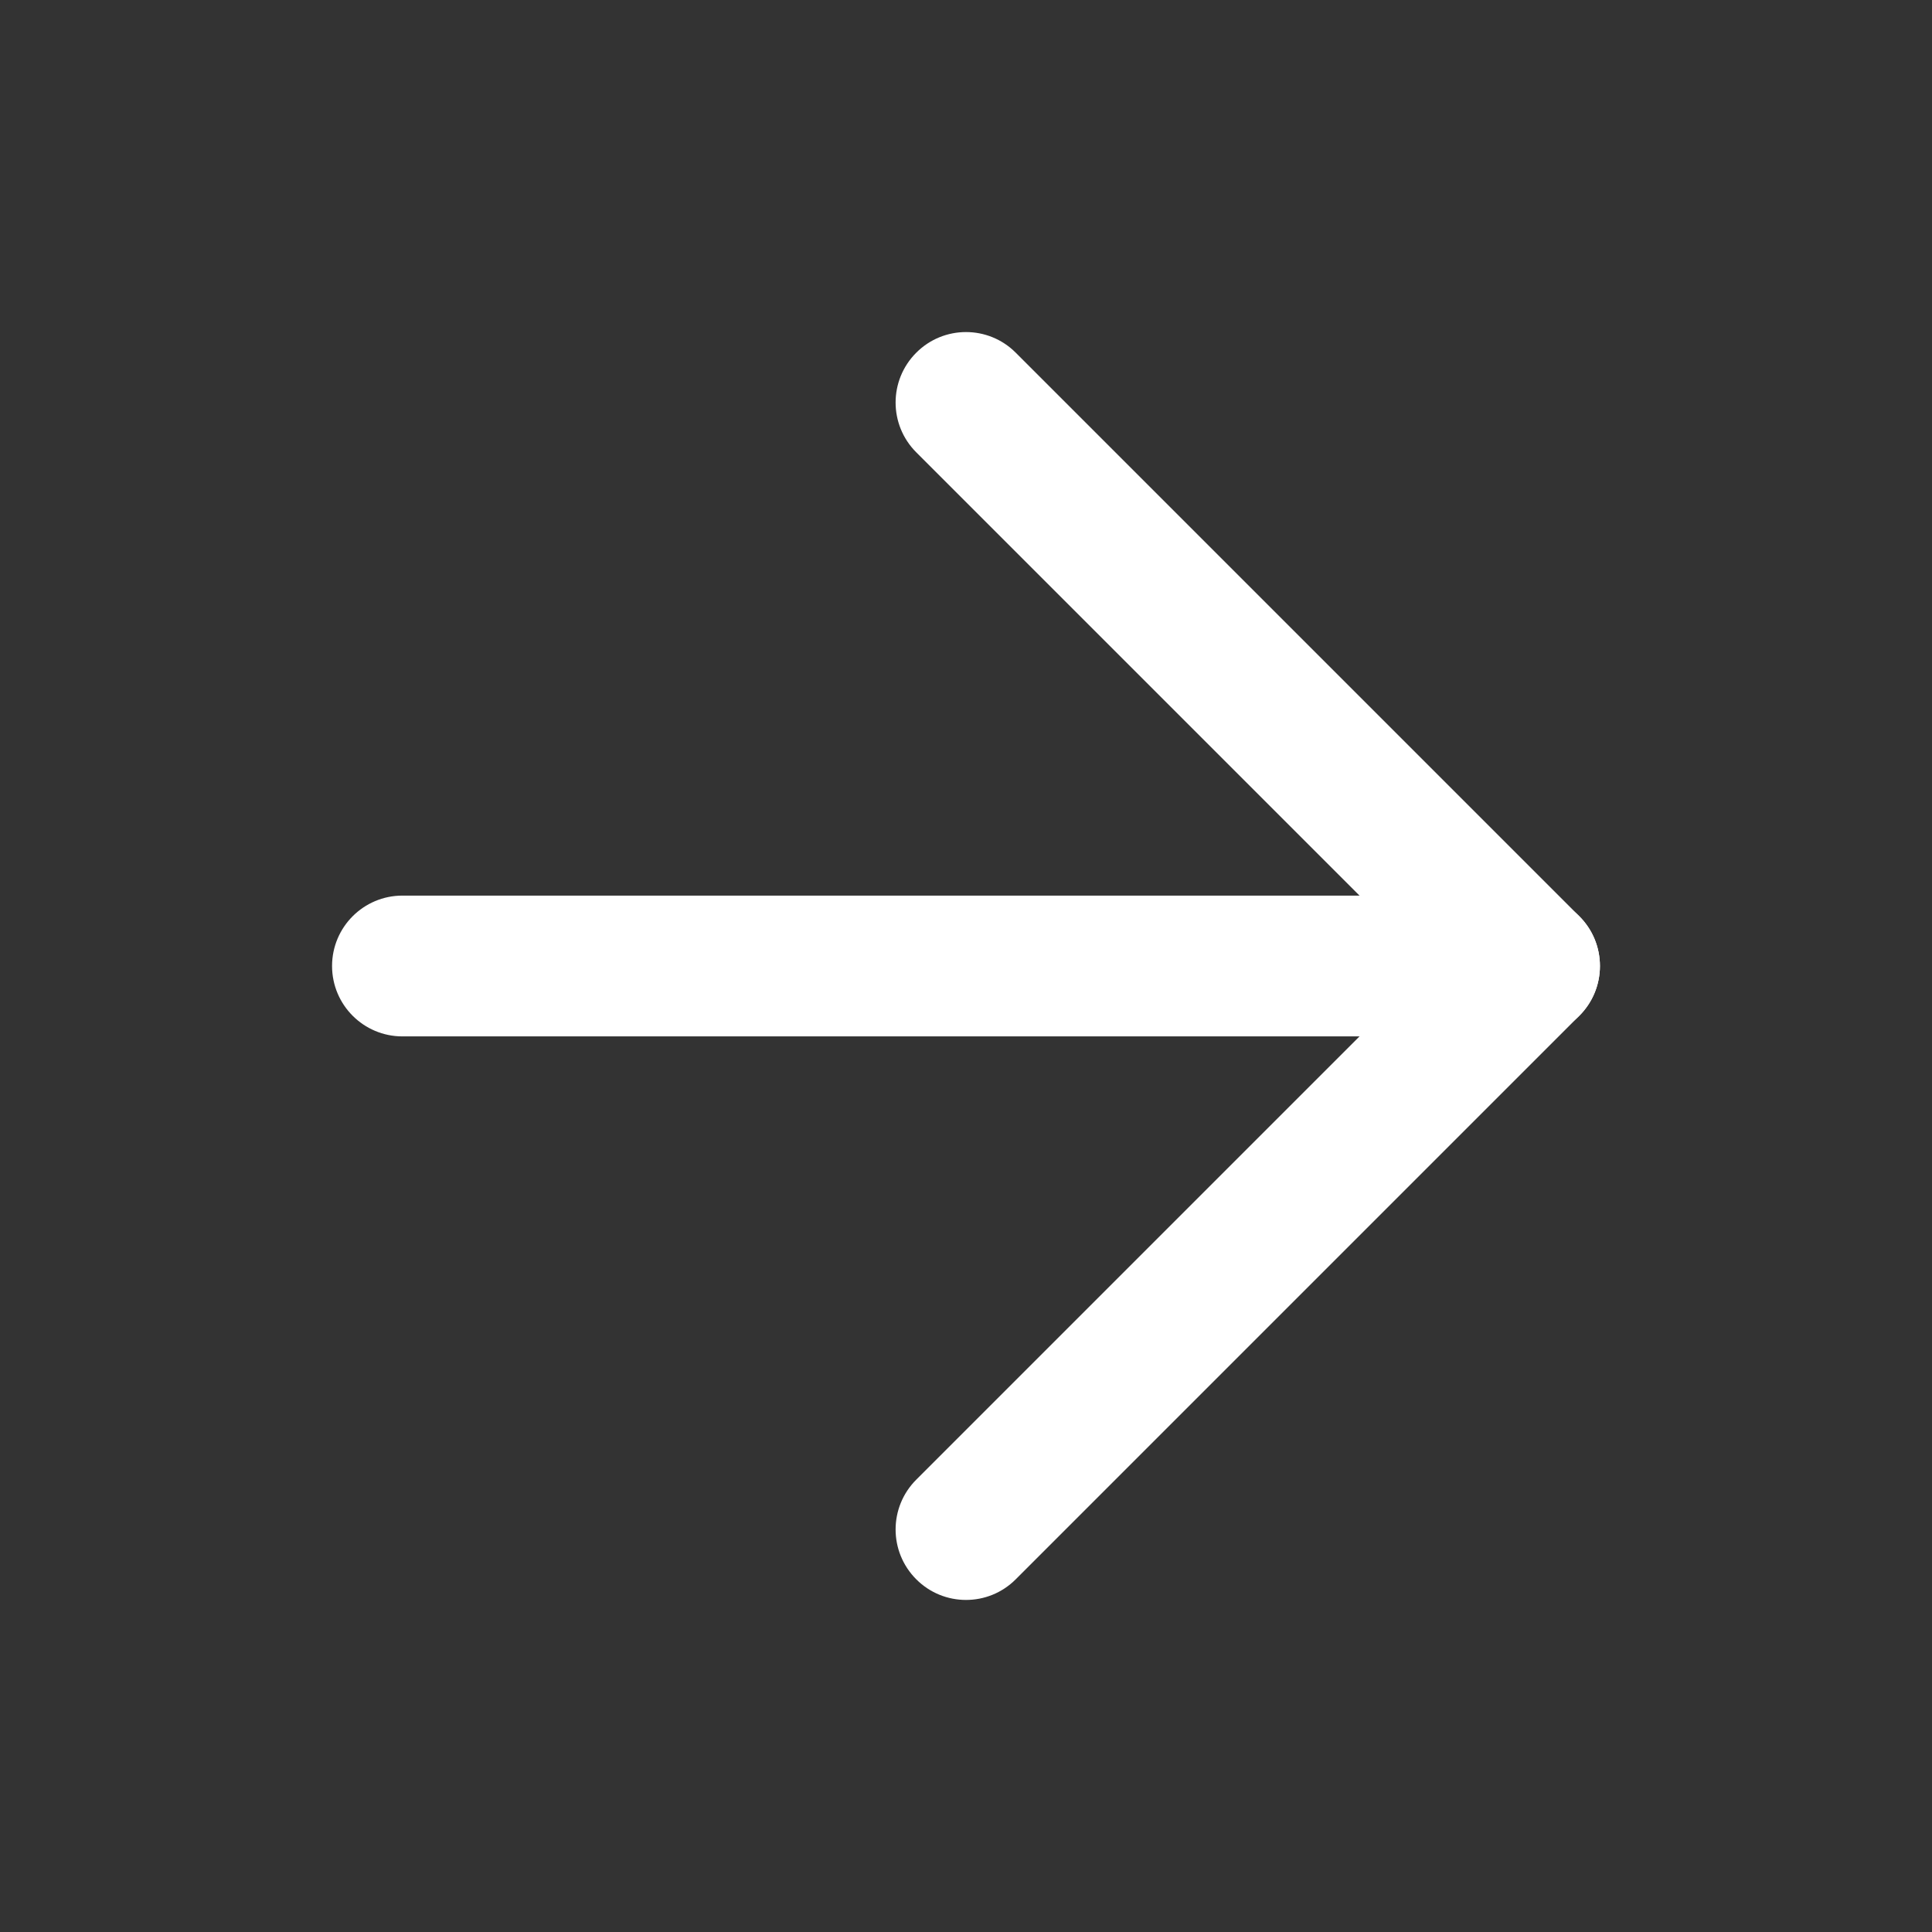
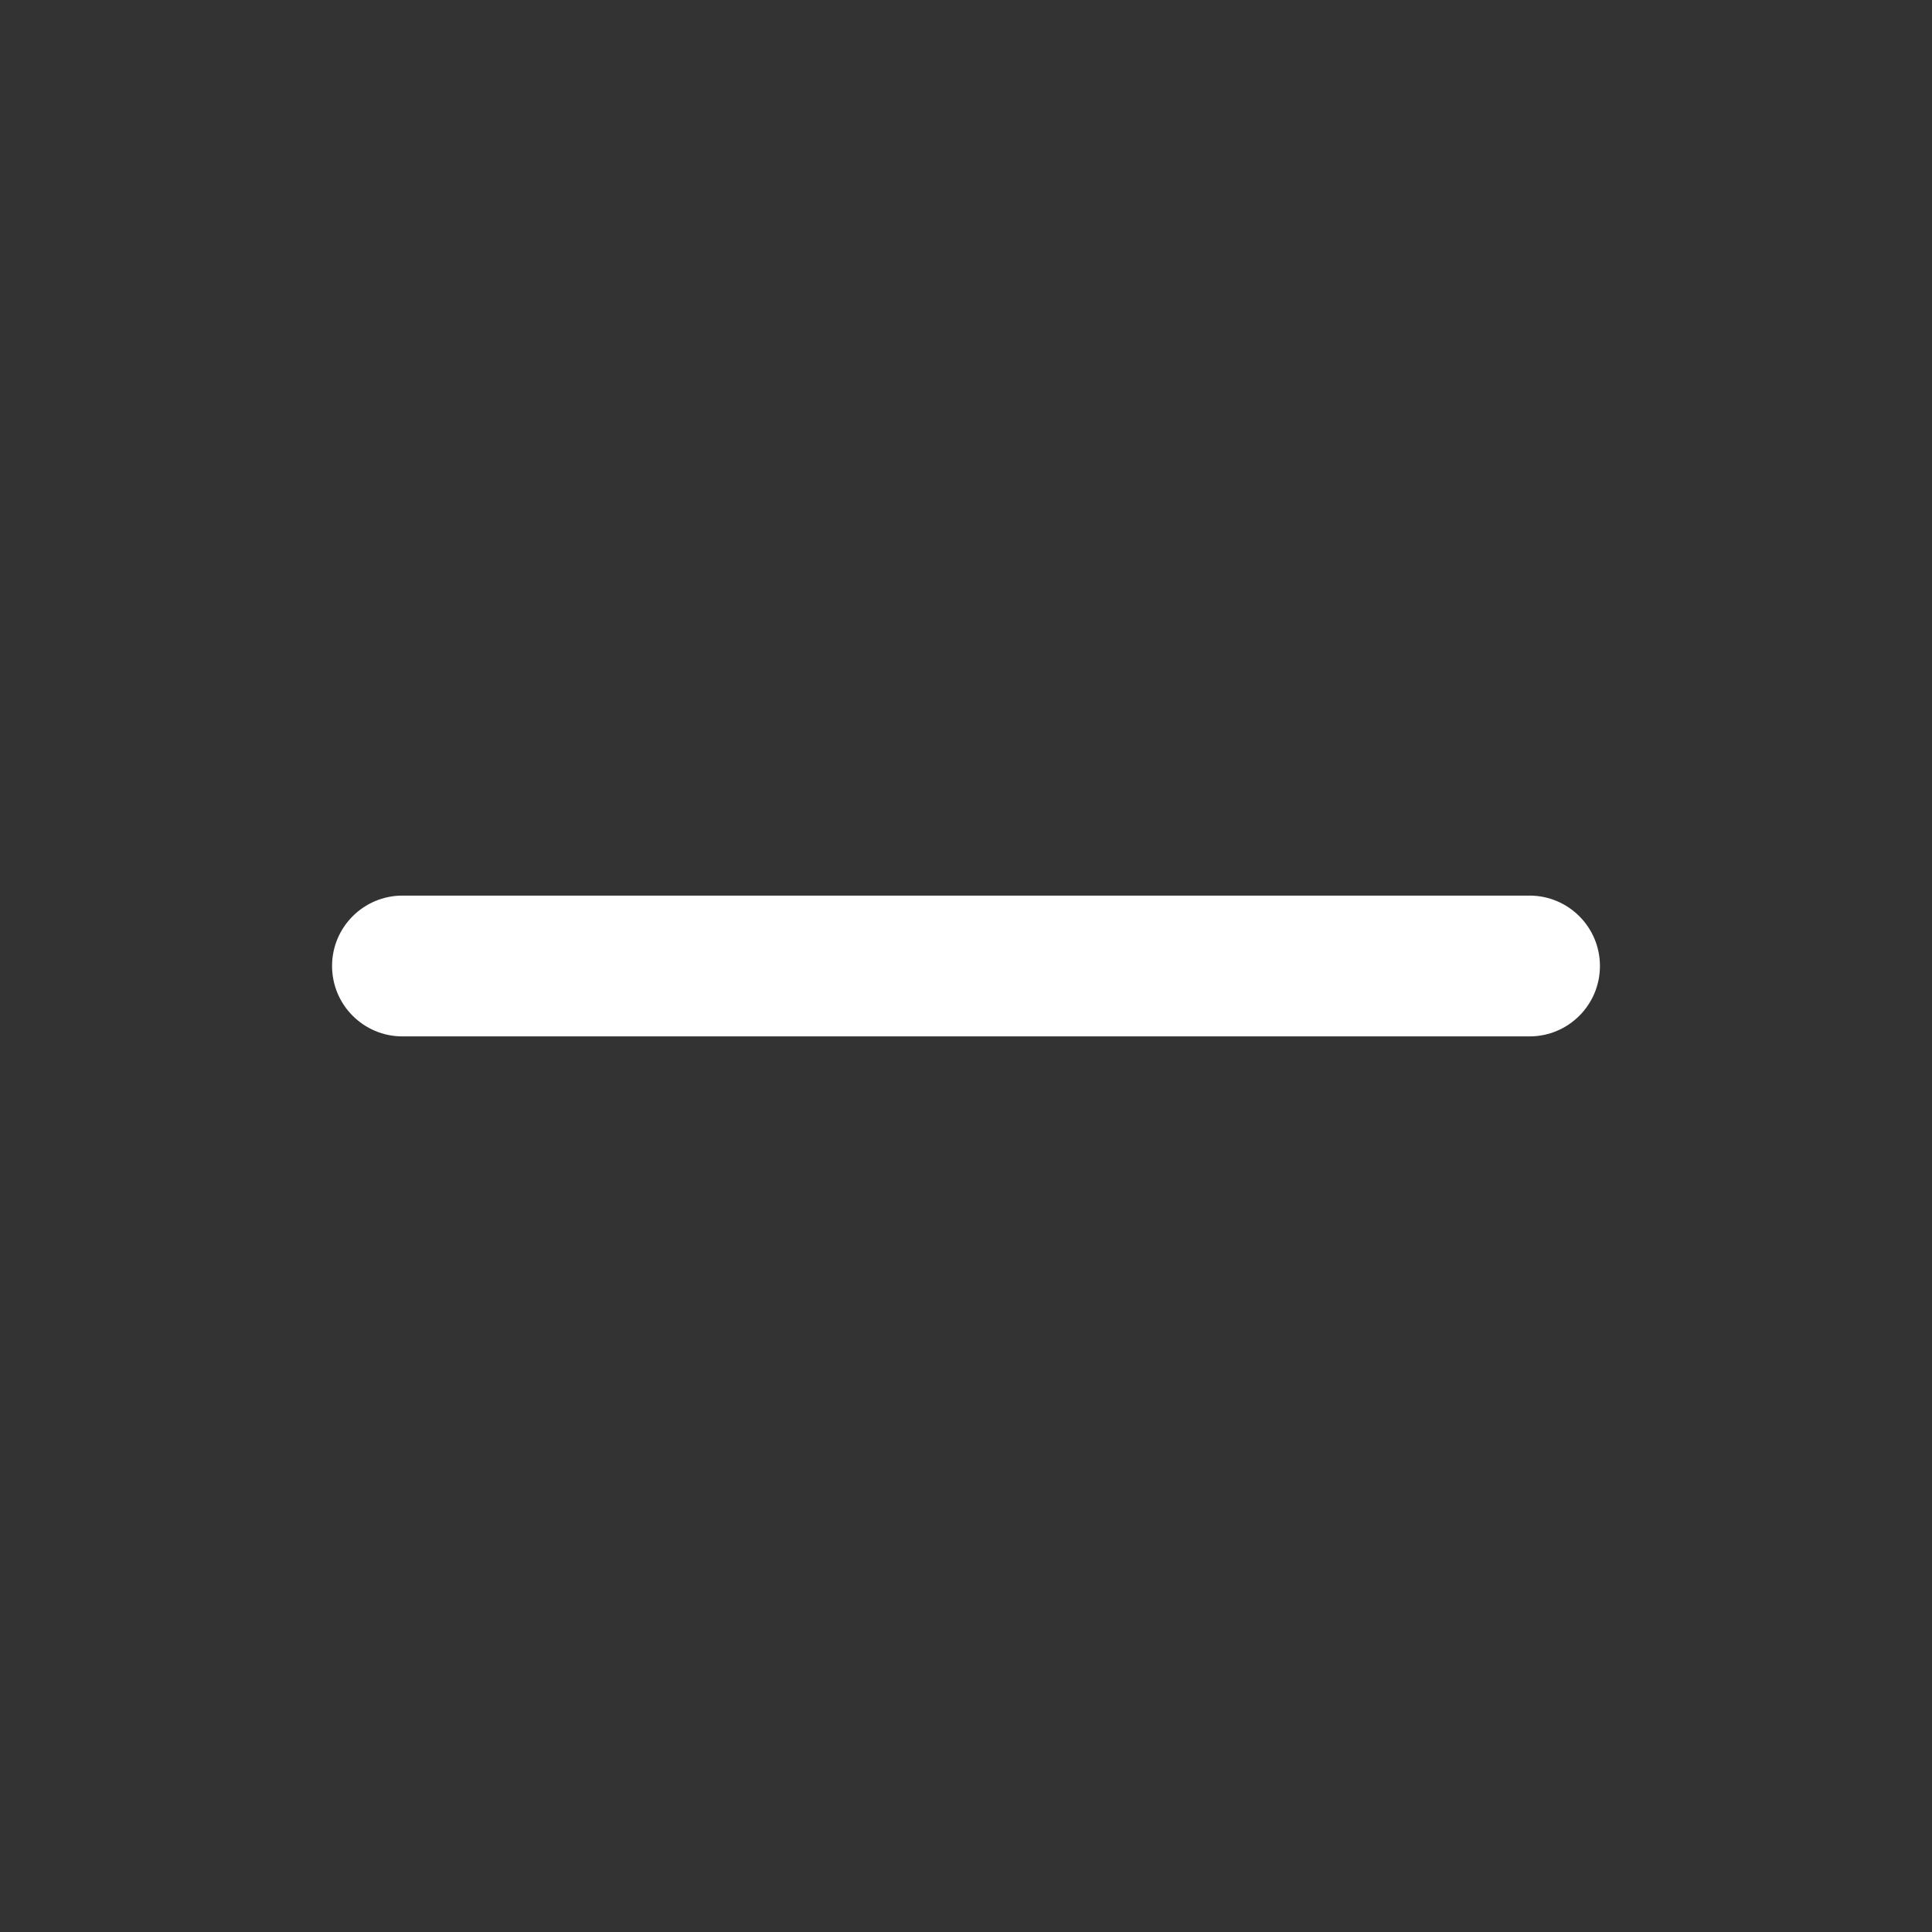
<svg xmlns="http://www.w3.org/2000/svg" width="16" height="16" viewBox="0 0 16 16" fill="none">
  <rect x="0" y="0" width="16" height="16" fill="#333333" stroke="none" />
  <path fill-rule="evenodd" clip-rule="evenodd" d="M2.75 8C2.75 7.678 3.011 7.417 3.333 7.417H12.667C12.989 7.417 13.25 7.678 13.25 8C13.25 8.322 12.989 8.583 12.667 8.583H3.333C3.011 8.583 2.75 8.322 2.75 8Z" fill="white" />
-   <path fill-rule="evenodd" clip-rule="evenodd" d="M7.588 2.921C7.815 2.693 8.185 2.693 8.412 2.921L13.079 7.588C13.307 7.815 13.307 8.185 13.079 8.412L8.412 13.079C8.185 13.307 7.815 13.307 7.588 13.079C7.36 12.851 7.36 12.482 7.588 12.254L11.842 8L7.588 3.746C7.36 3.518 7.36 3.149 7.588 2.921Z" fill="white" />
</svg>